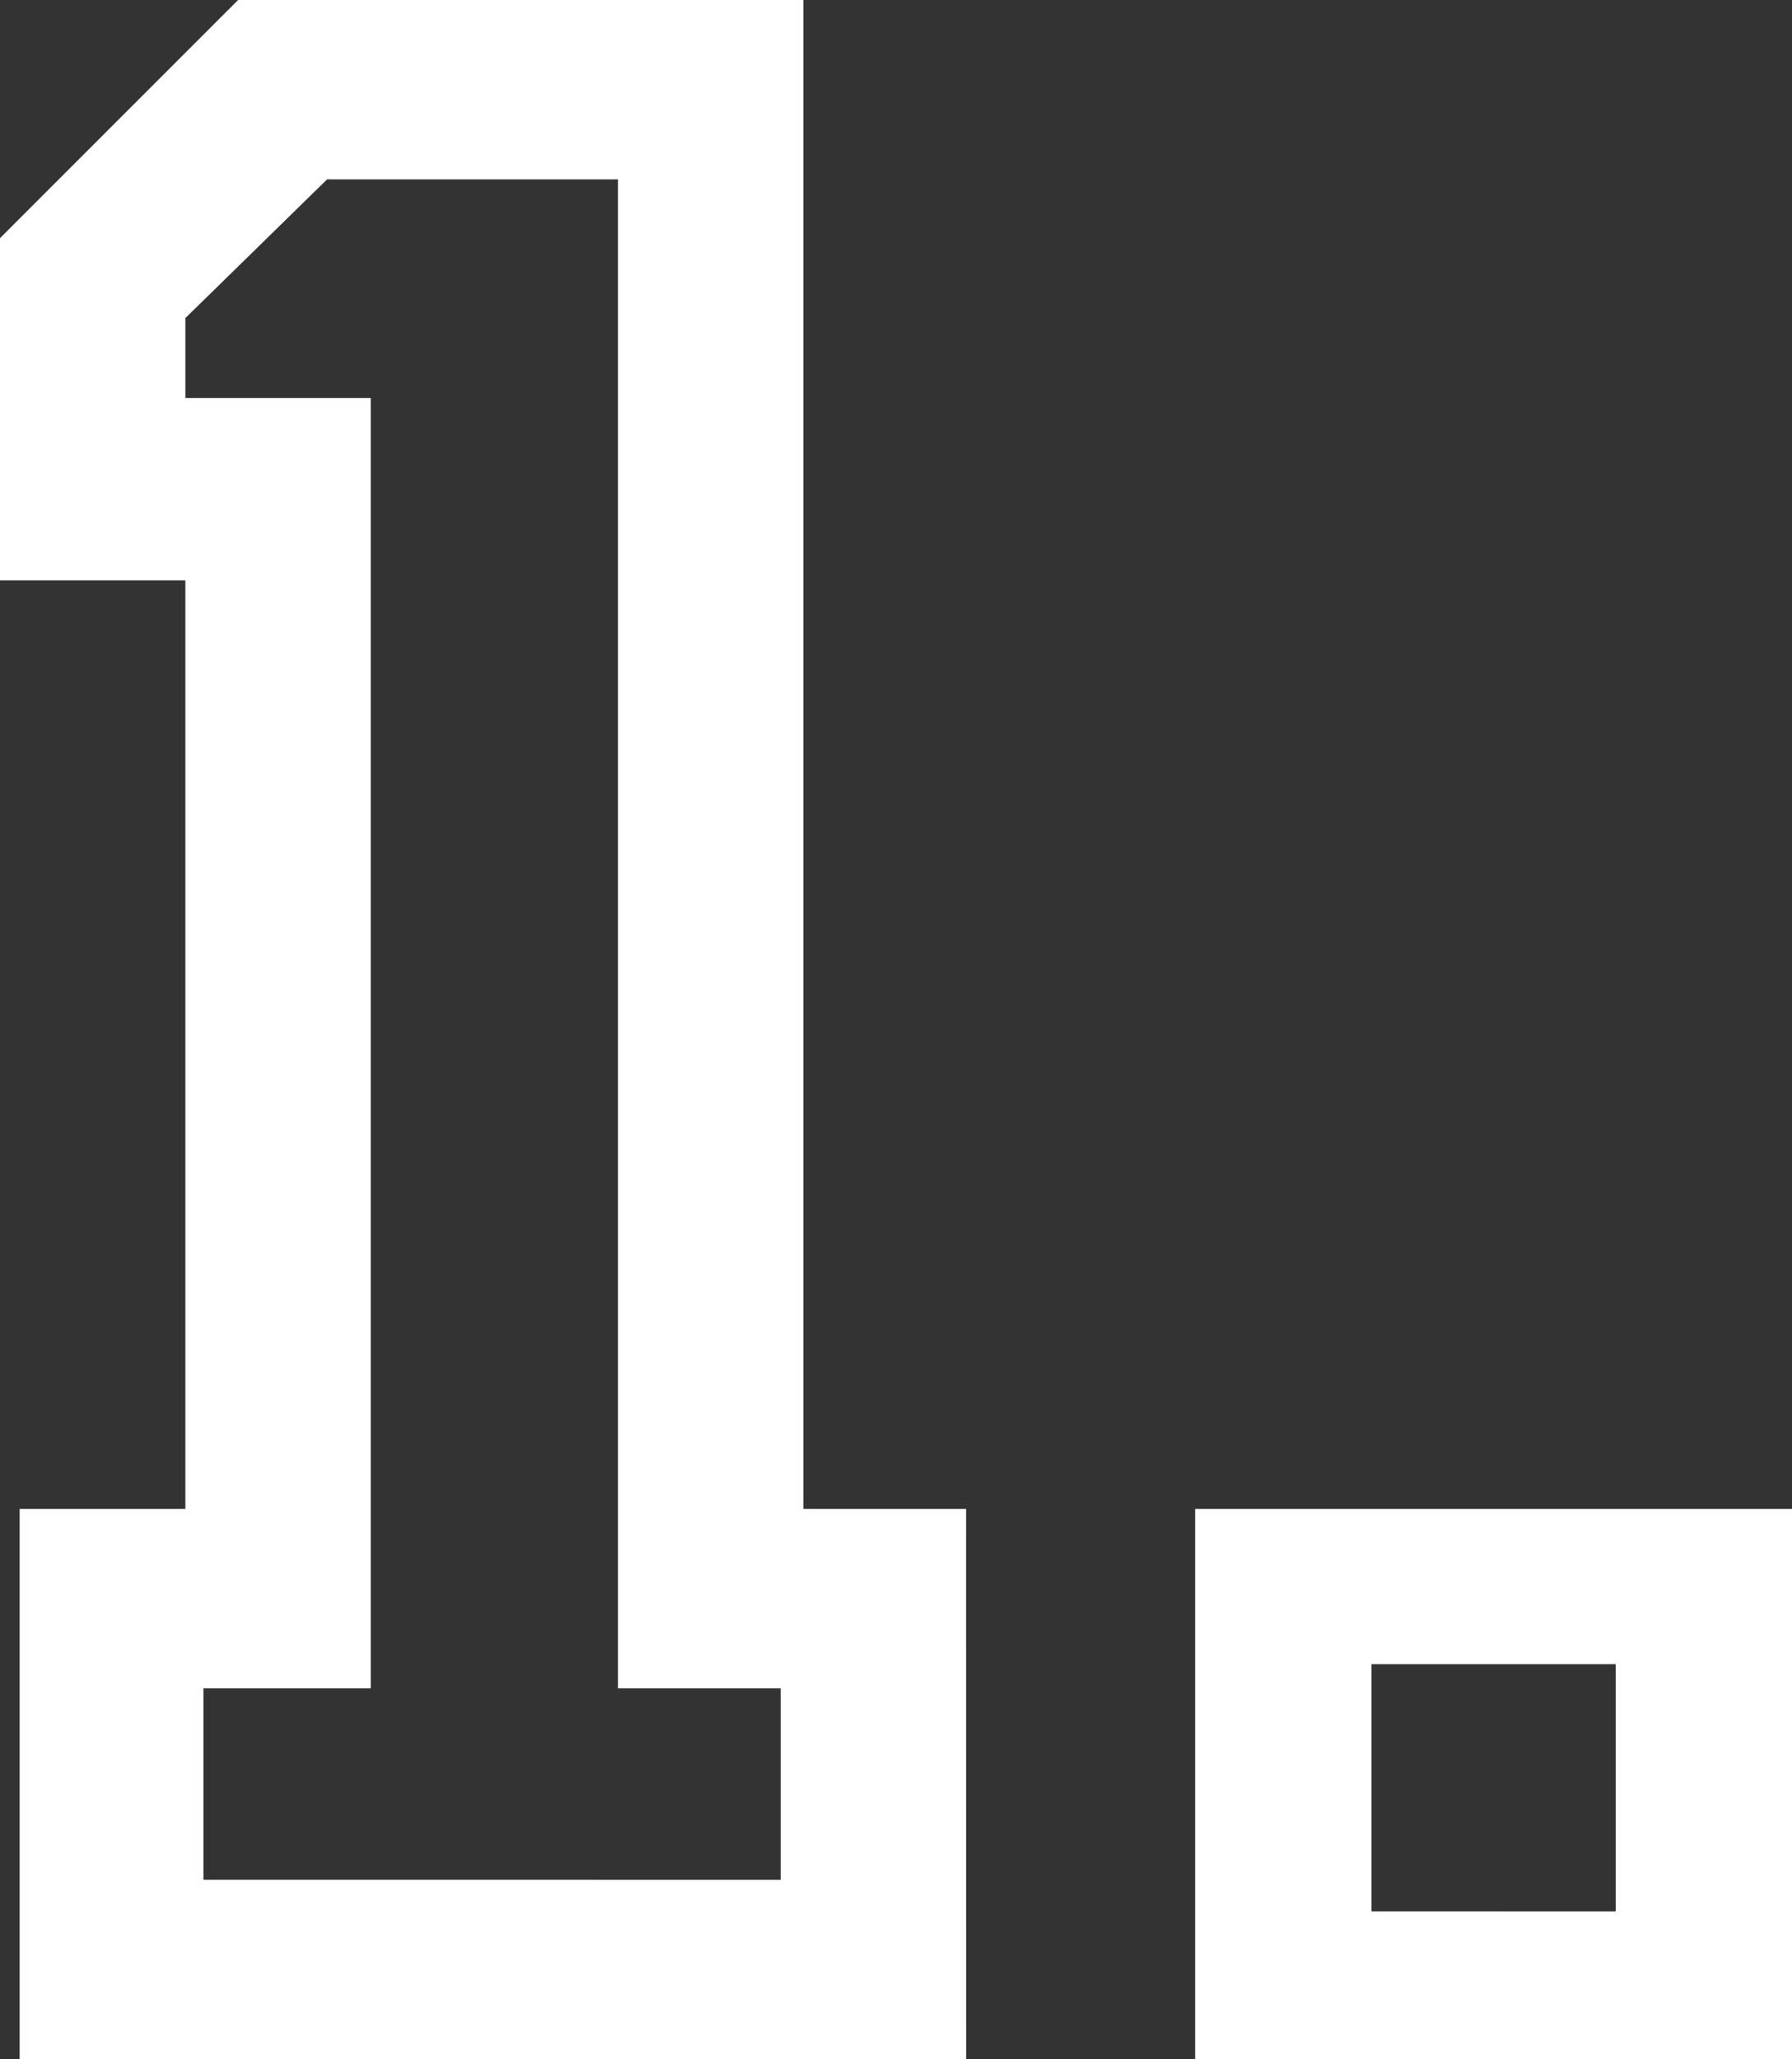
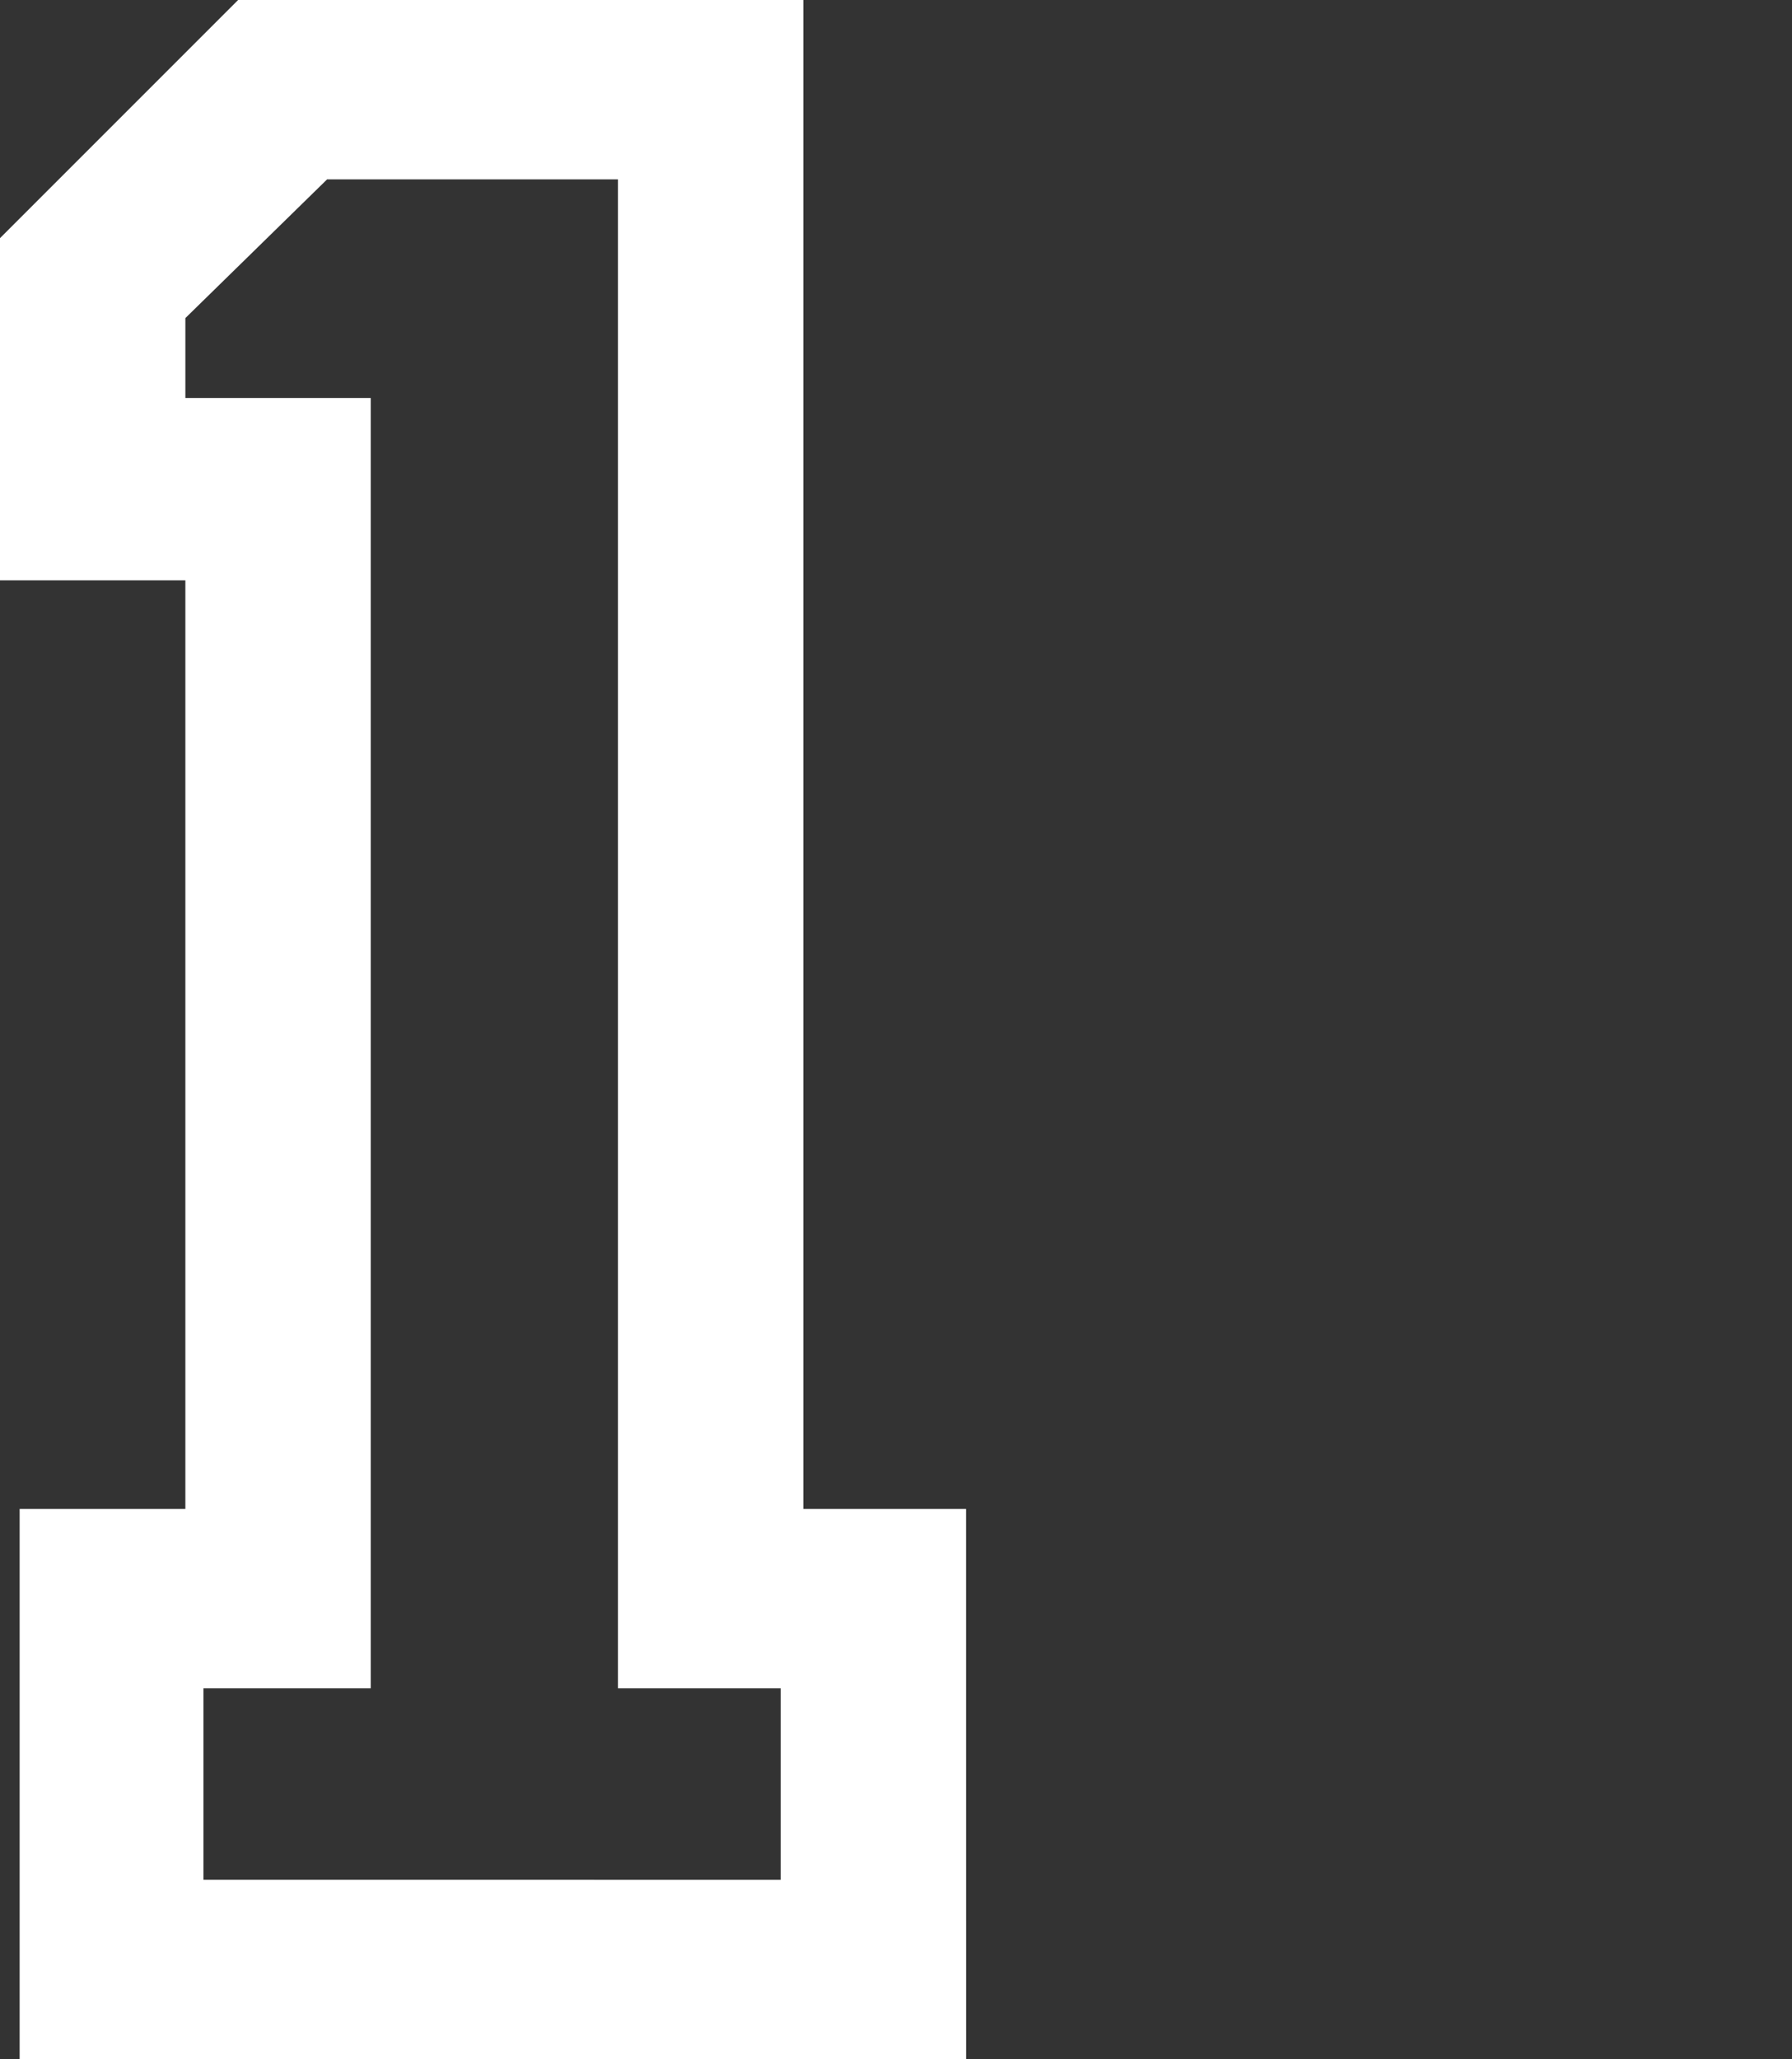
<svg xmlns="http://www.w3.org/2000/svg" width="31.931" height="36.685" viewBox="0 0 31.931 36.685">
  <rect x="0" y="0" width="31.931" height="36.685" fill="#333333" stroke="none" />
  <defs>
    <style>
      .cls-1 {
        fill: #fff;
      }
    </style>
  </defs>
  <g id="レイヤー_2" data-name="レイヤー 2">
    <g id="デザイン">
      <g>
        <path class="cls-1" d="M17.215,36.685H.35V26.882H3.303v-16.543H0V4.243L4.243,0H14.314V26.882h2.9Zm-3.304-3.195V30.078H11.011V3.196H5.828L3.303,5.667V7.09H6.606V30.078H3.625v3.411Z" />
-         <path class="cls-1" d="M31.931,36.685H21.296V26.882H31.931Zm-3.142-2.632V29.648H24.438v4.404Z" />
      </g>
    </g>
  </g>
</svg>